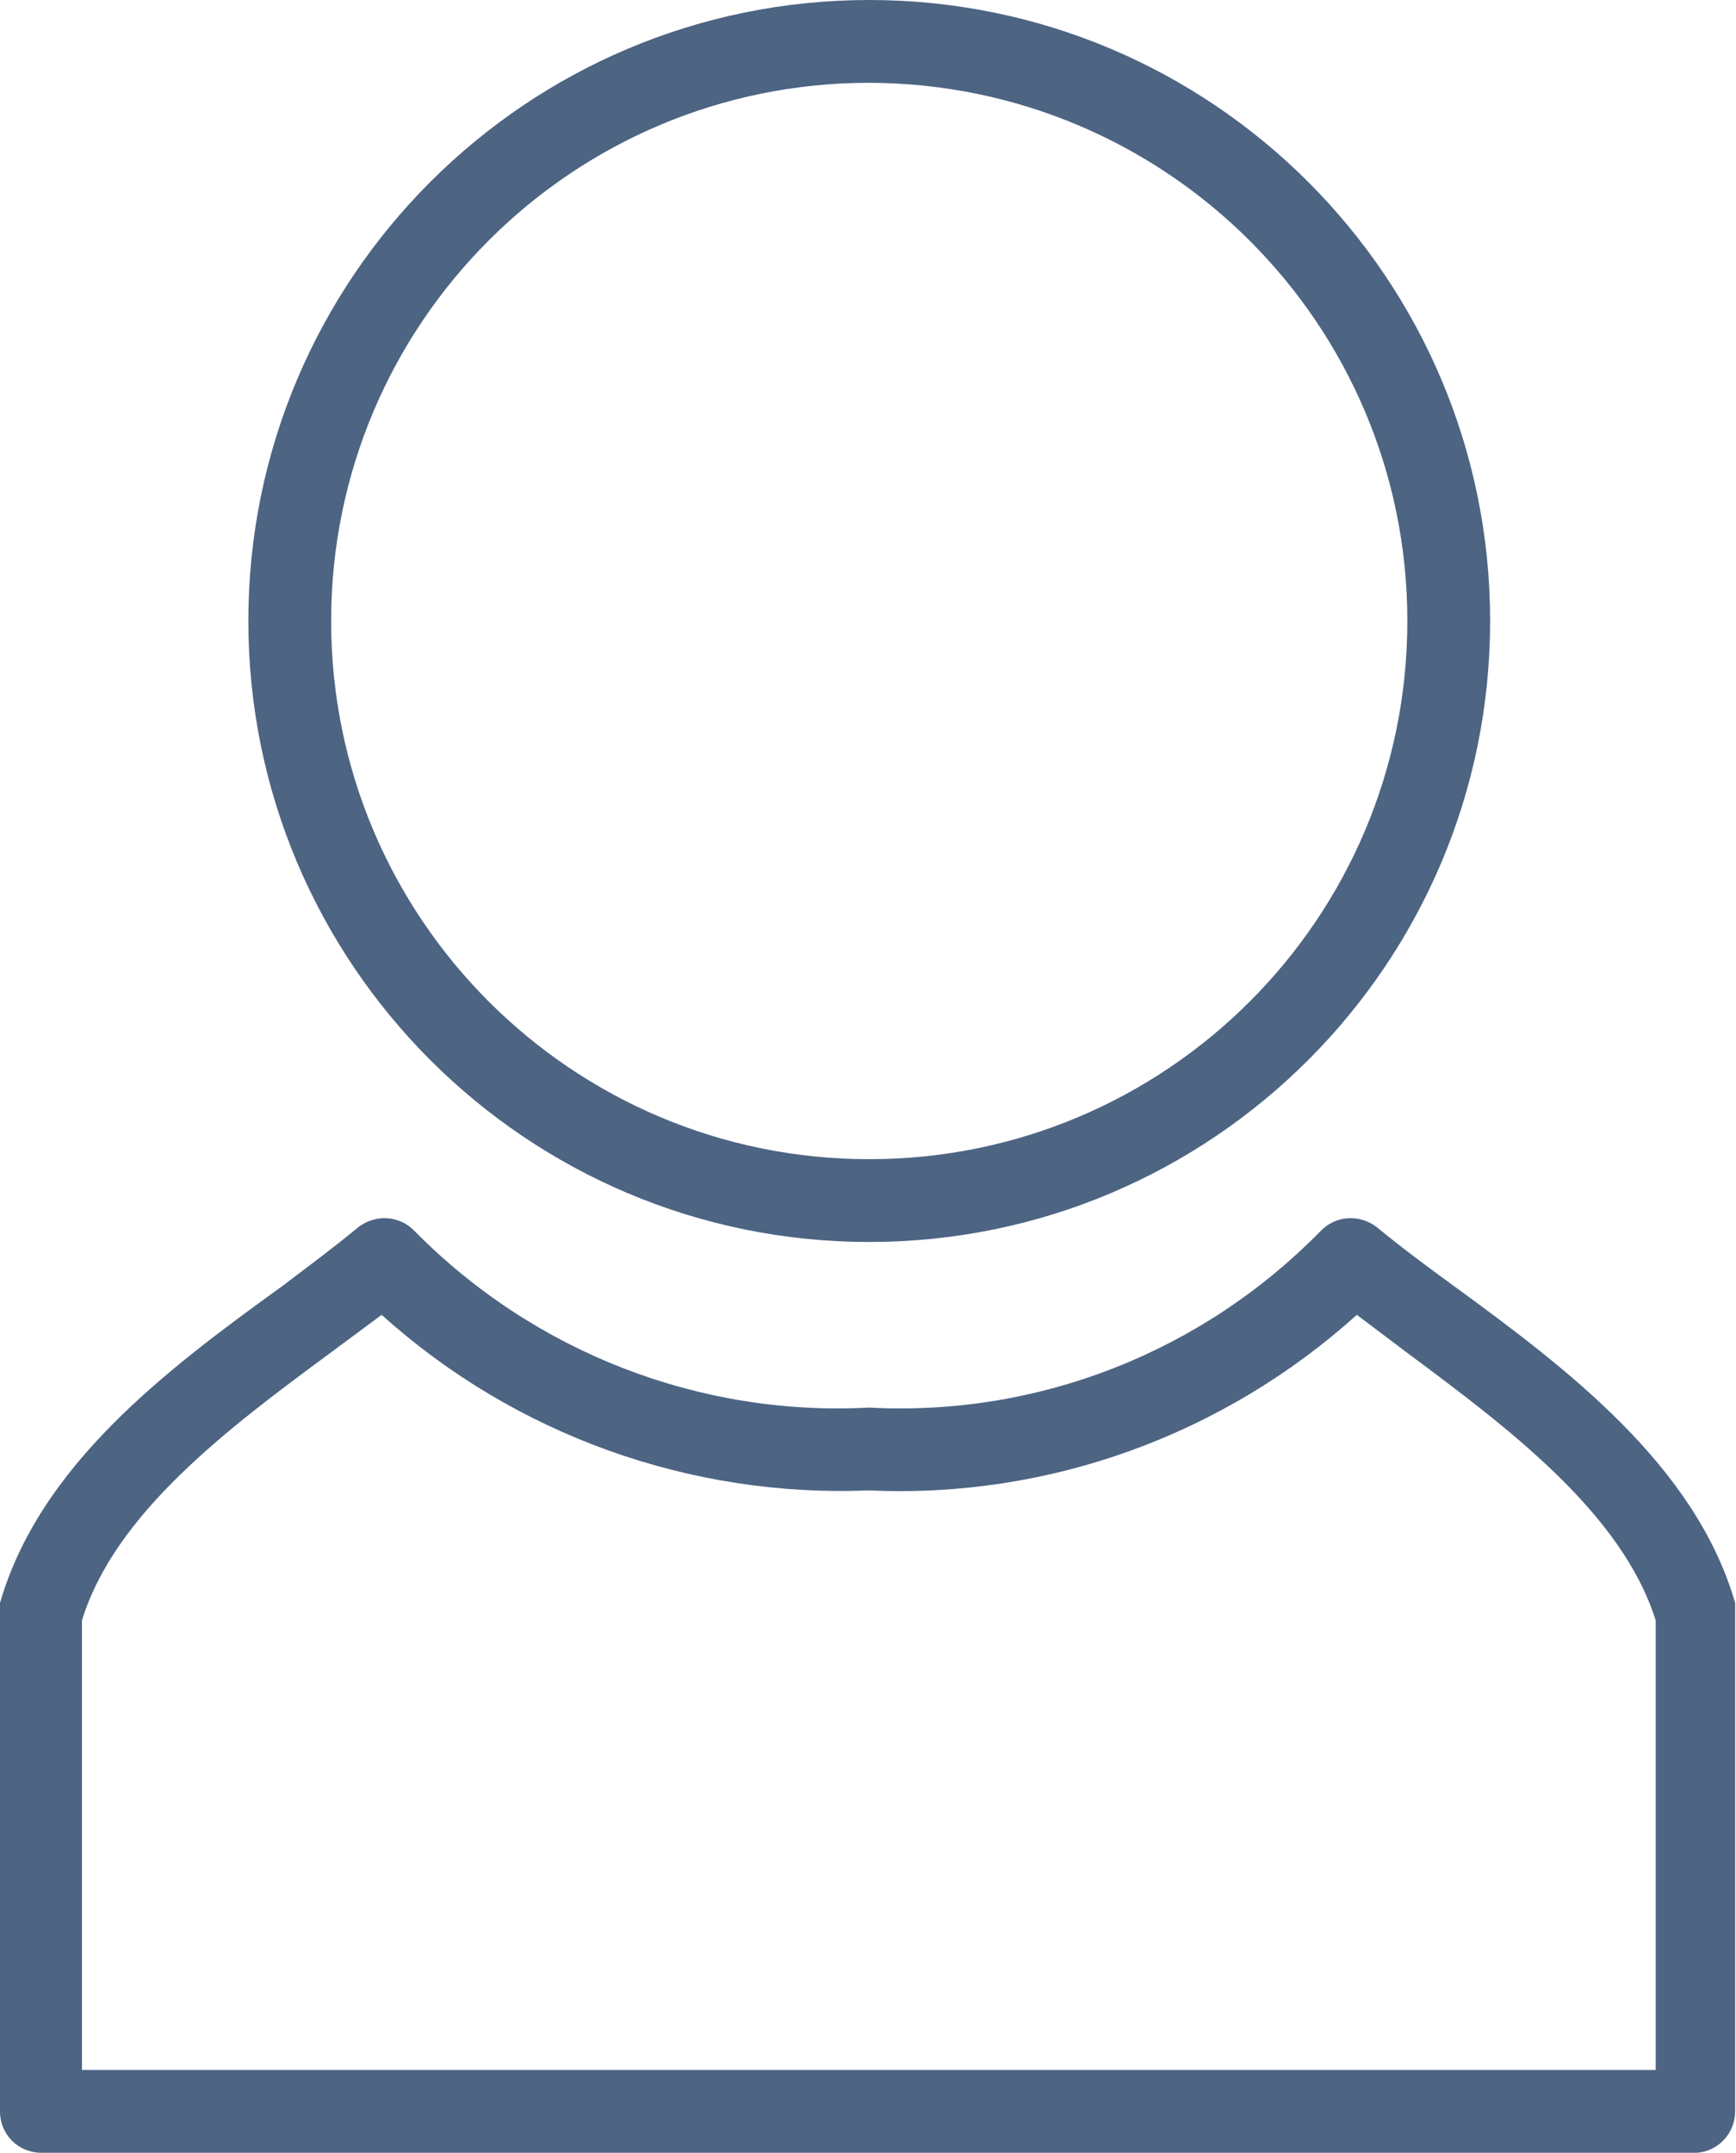
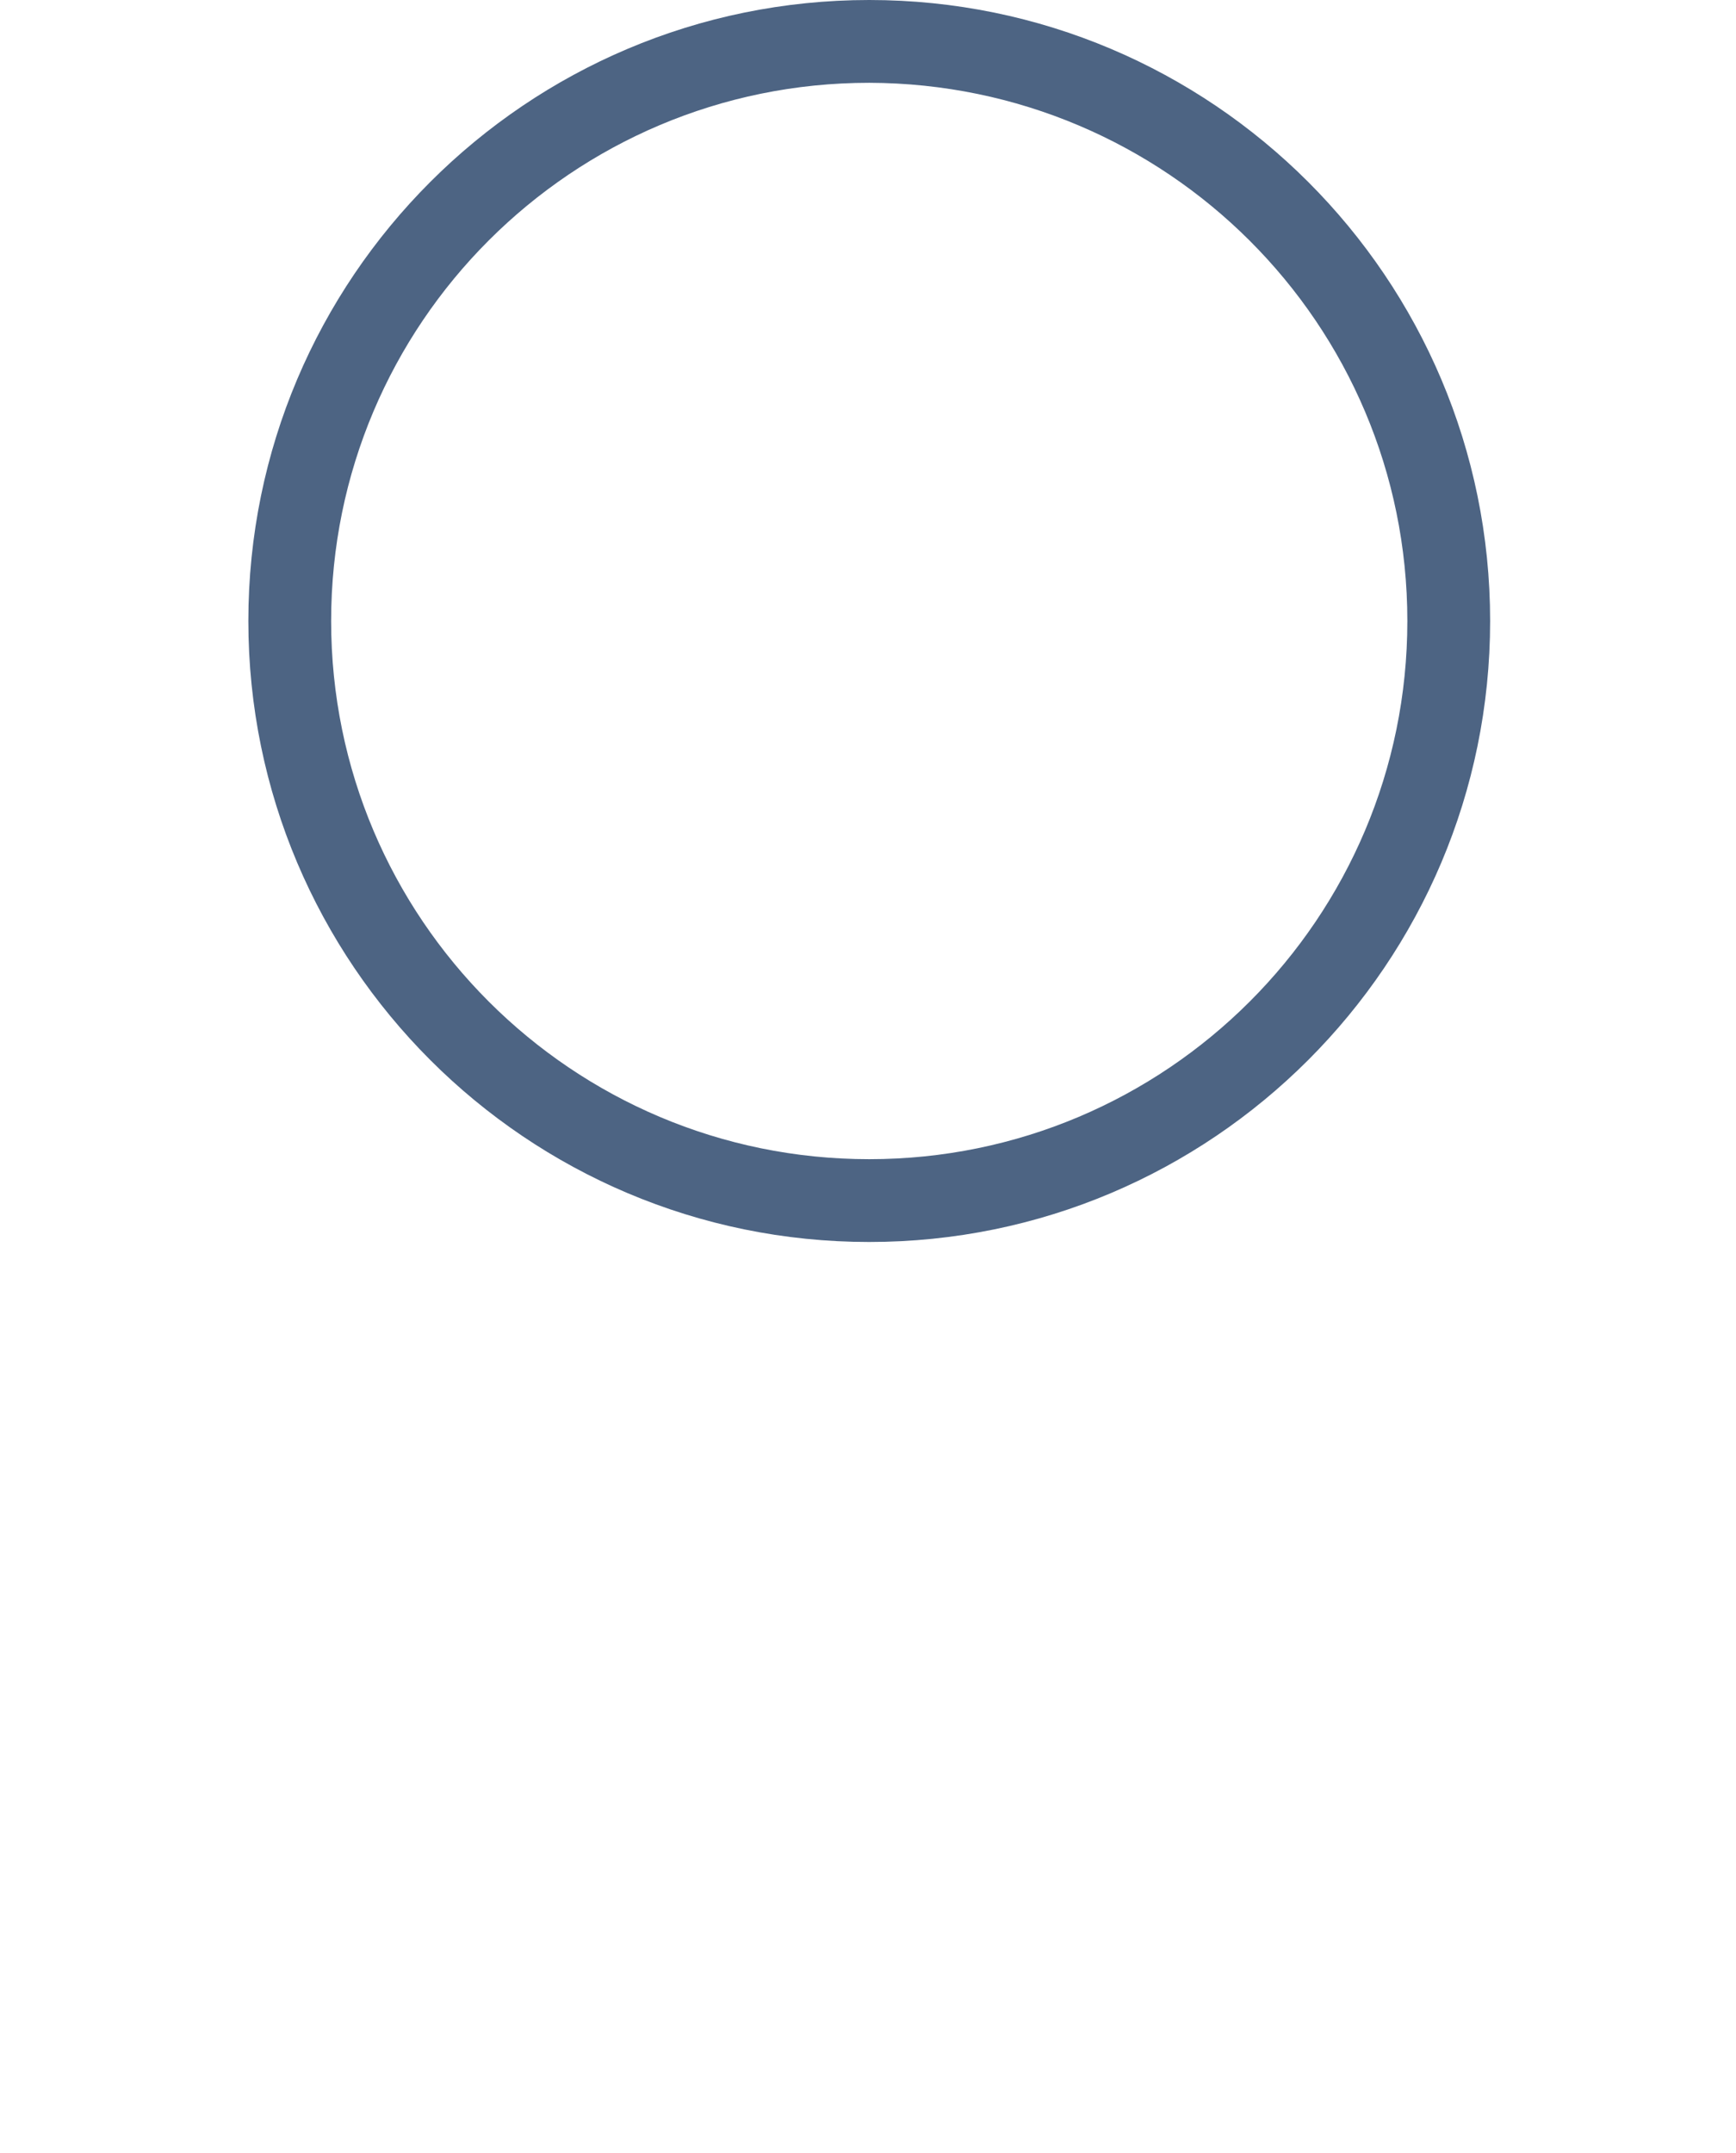
<svg xmlns="http://www.w3.org/2000/svg" id="_Слой_2" data-name="Слой 2" viewBox="0 0 20.97 26">
  <defs>
    <style> .cls-1 { fill: #4d6483; stroke-width: 0px; } </style>
  </defs>
  <g id="_Слой_1-2" data-name="Слой 1">
    <g id="Layer_2" data-name="Layer 2">
      <path class="cls-1" d="M10.5,15c-4.14,0-7.5-3.36-7.5-7.5S6.36,0,10.5,0s7.5,3.36,7.5,7.5-3.36,7.5-7.5,7.5ZM10.5,1c-3.59,0-6.5,2.91-6.5,6.5s2.91,6.5,6.5,6.5,6.5-2.91,6.5-6.5c0-3.59-2.91-6.49-6.5-6.5Z" />
-       <path class="cls-1" d="M20.5,26H.5c-.28,0-.5-.22-.5-.5v-6s0-.09,0-.14c.48-1.66,2-2.81,3.4-3.82.33-.25.64-.48.93-.72.21-.16.5-.14.68.05,1.44,1.46,3.44,2.24,5.49,2.13,2.04.11,4.02-.67,5.45-2.13.18-.19.47-.21.68-.05.29.24.6.47.93.71,1.37,1,2.92,2.17,3.4,3.83,0,.05,0,.09,0,.14v6c0,.26-.2.48-.46.5ZM1,25h19v-5.43c-.41-1.3-1.79-2.33-3-3.23l-.61-.46c-1.61,1.45-3.72,2.22-5.89,2.12-2.16.09-4.28-.67-5.89-2.12l-.62.46c-1.22.9-2.6,1.93-3,3.23v5.43Z" />
    </g>
  </g>
</svg>